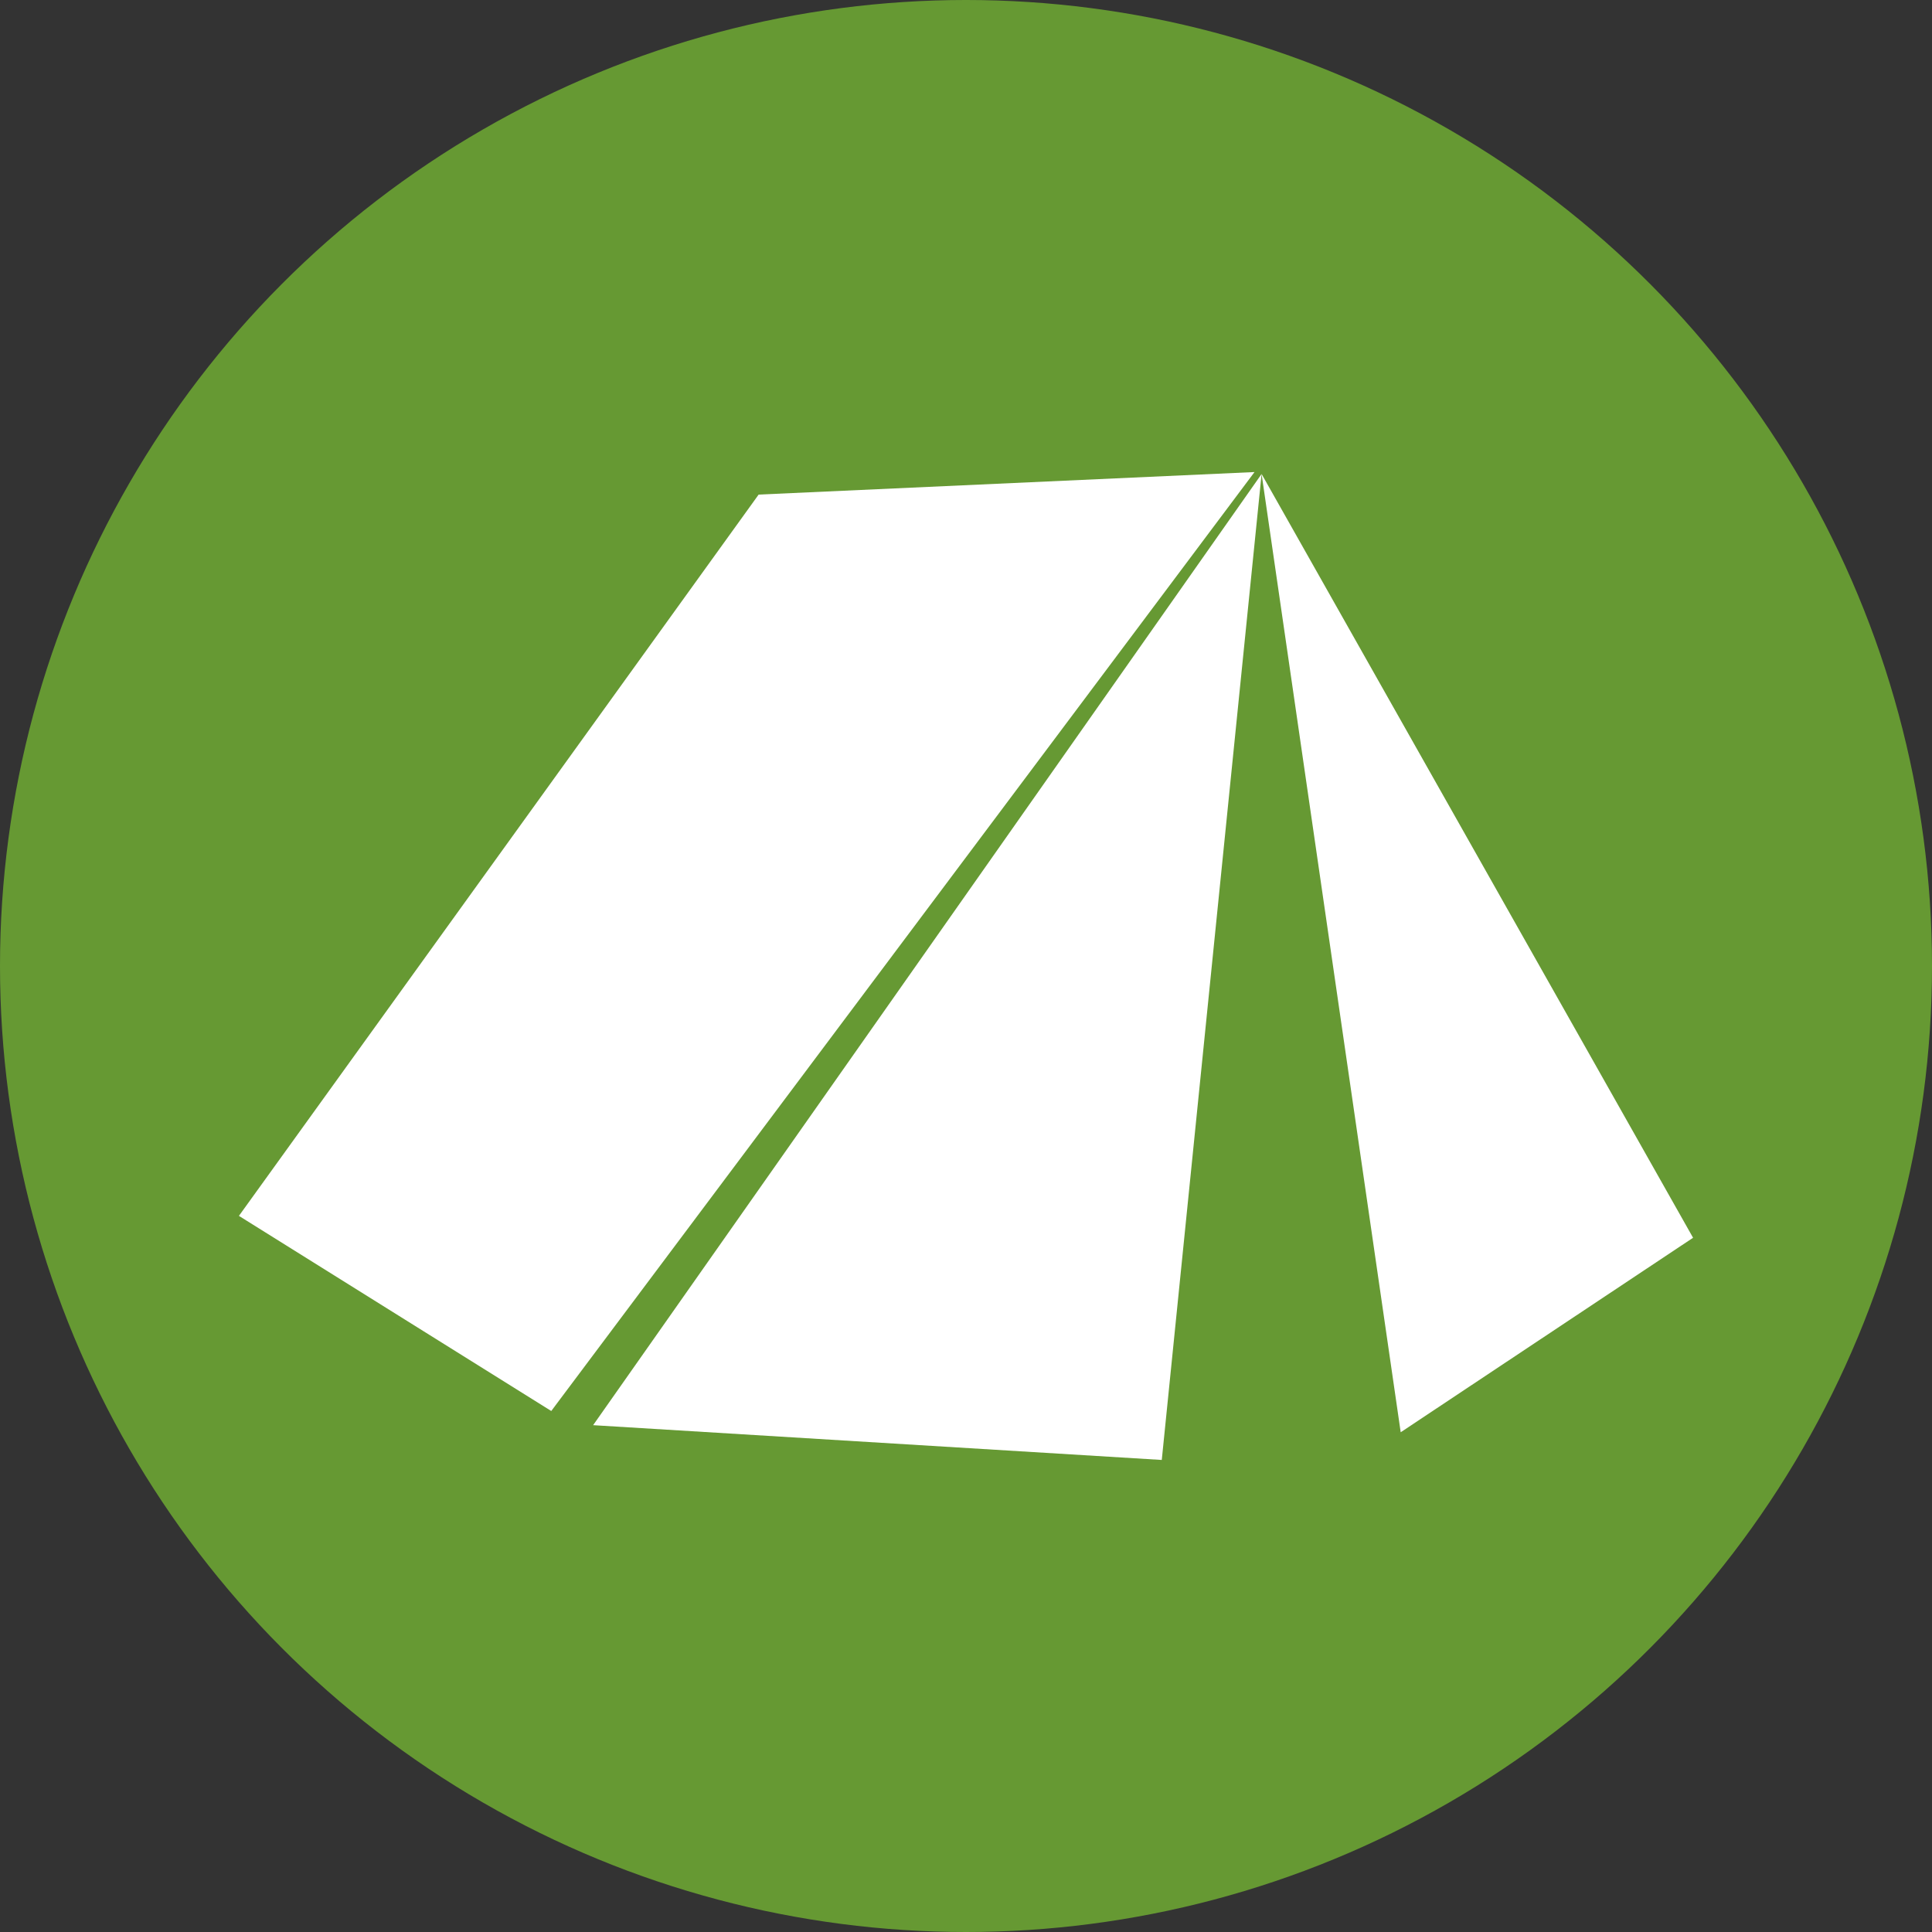
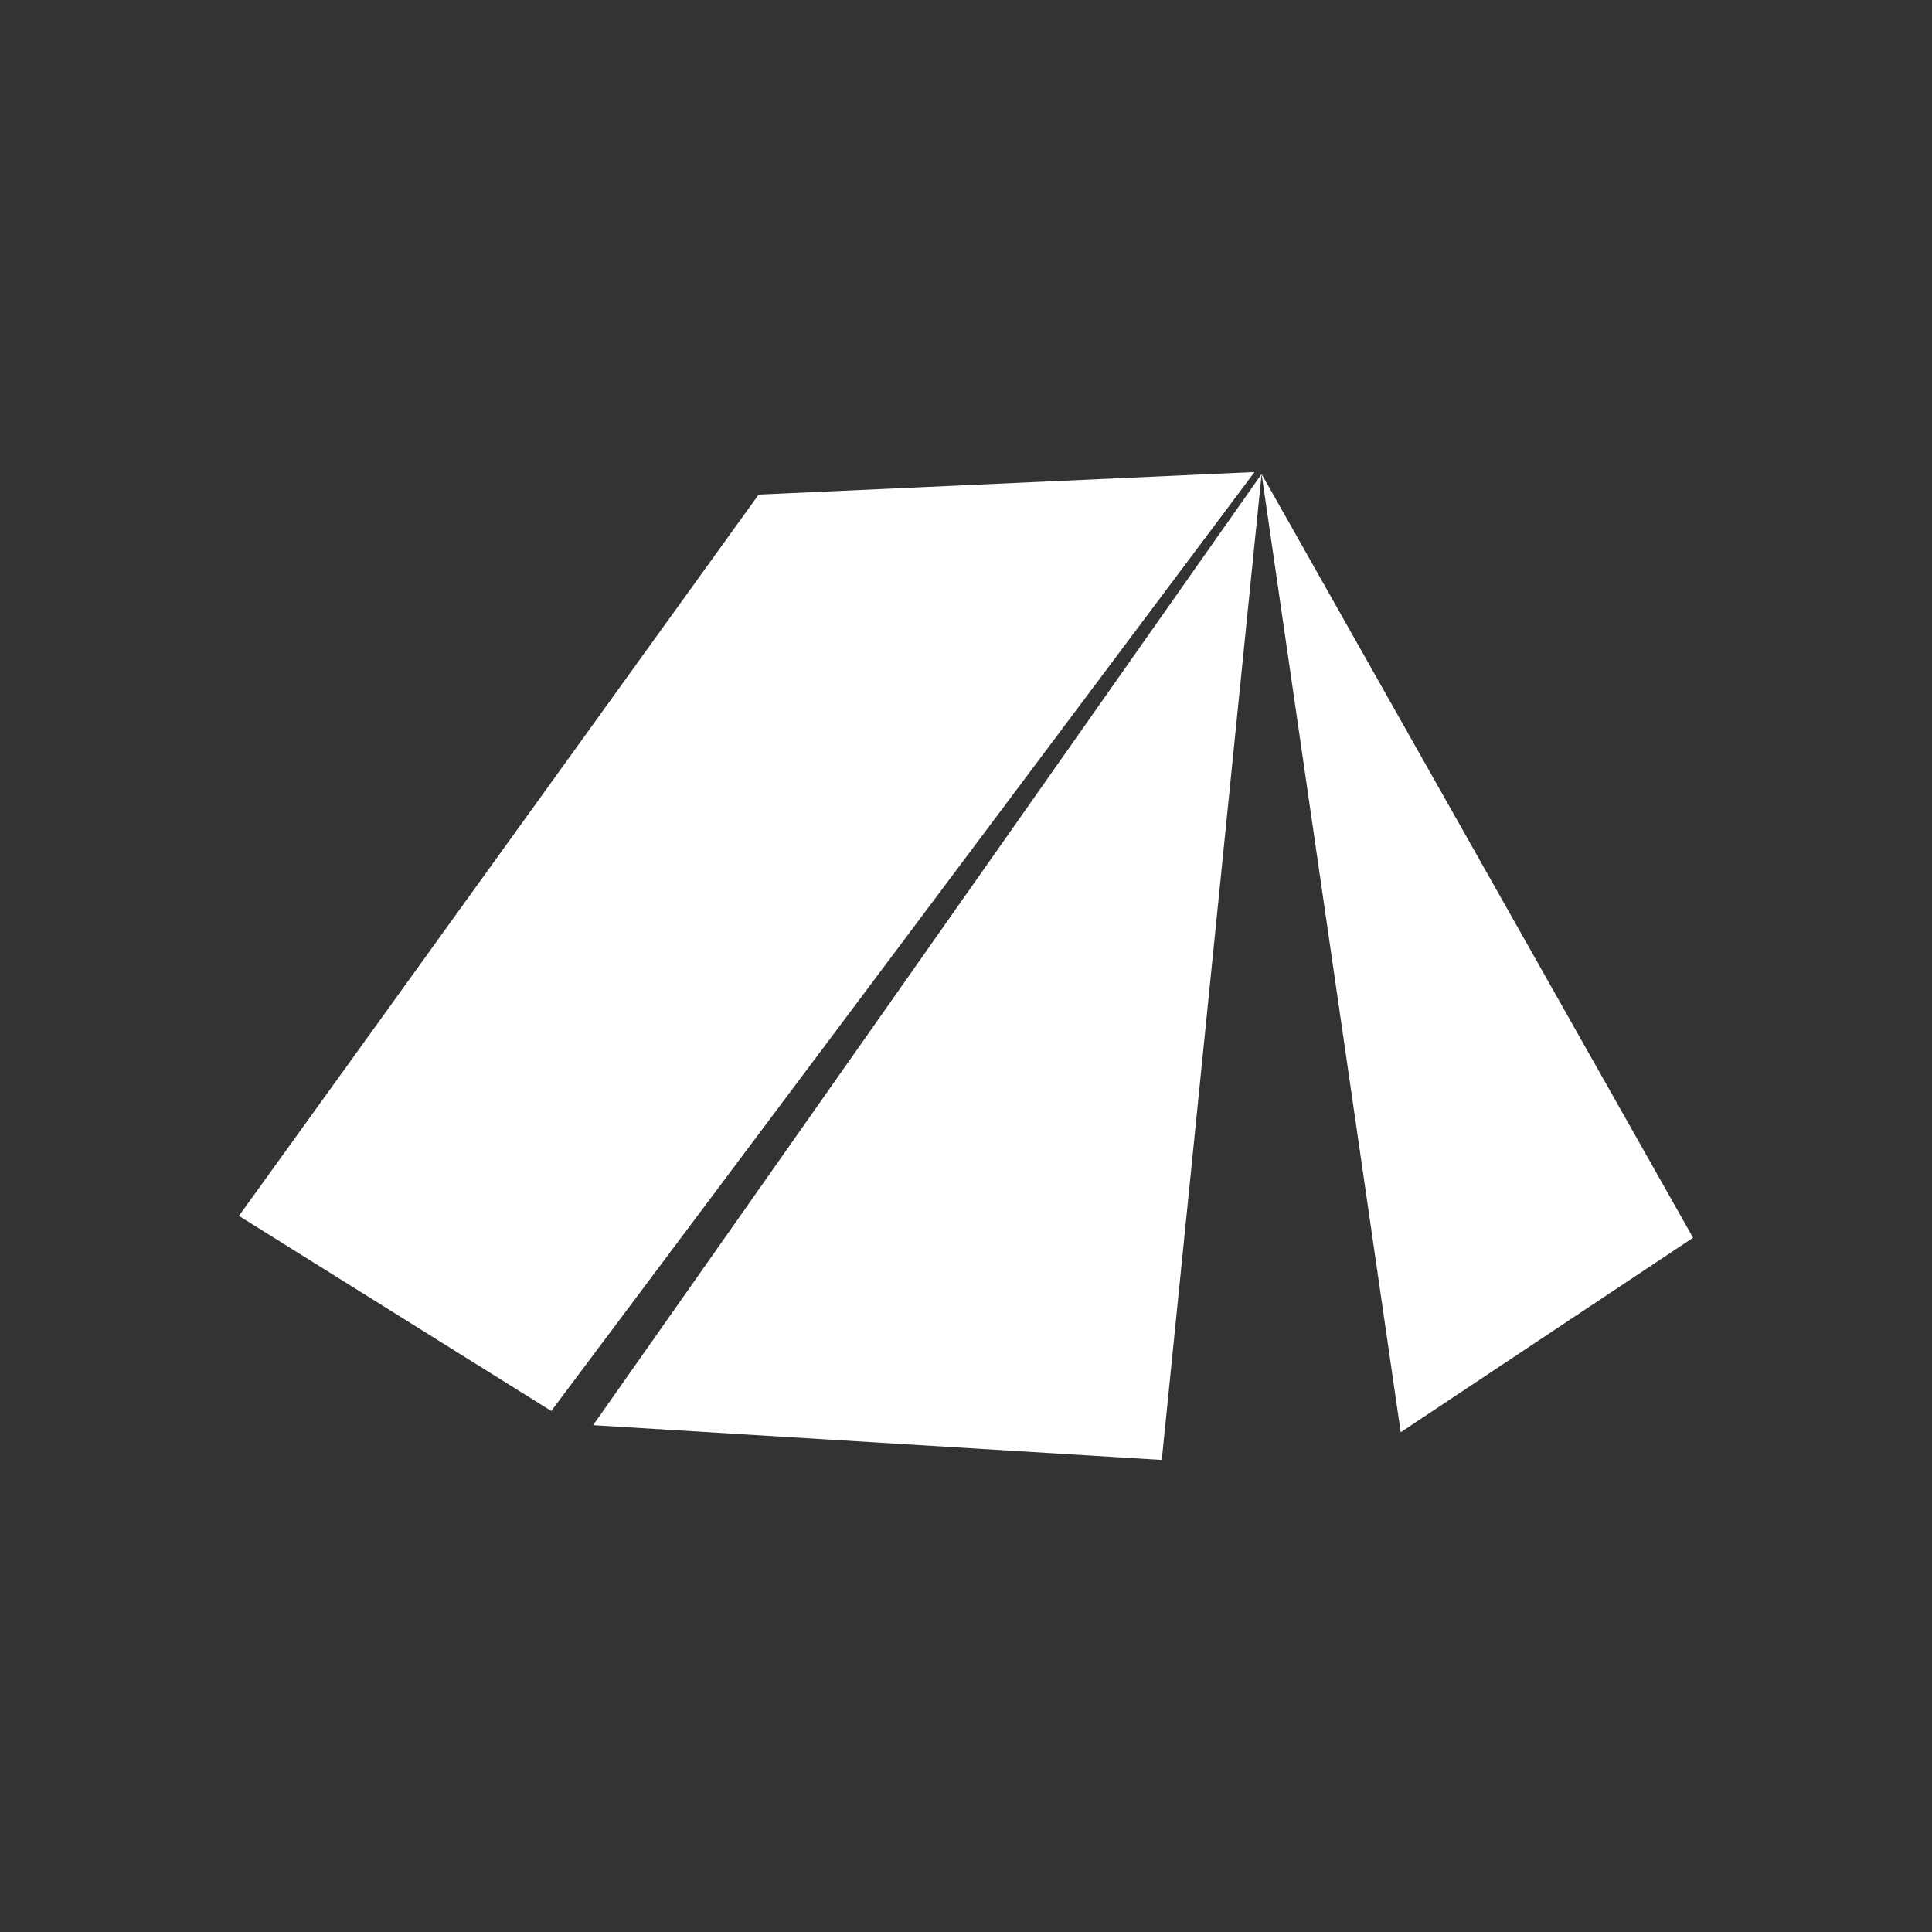
<svg xmlns="http://www.w3.org/2000/svg" version="1.1" id="Layer_1" x="0px" y="0px" viewBox="0 0 300 300" style="enable-background:new 0 0 300 300;" xml:space="preserve">
  <rect x="0" y="0" width="300" height="300" fill="#333333" stroke="none" />
  <style type="text/css">
	.st0{fill:#669933;}
	.st1{fill:#FFFFFF;}
</style>
  <g id="XMLID_73_">
    <g id="XMLID_94_">
-       <circle id="XMLID_95_" class="st0" cx="150" cy="150" r="150" />
-     </g>
+       </g>
    <g id="XMLID_74_">
      <g id="XMLID_76_">
        <polygon id="XMLID_96_" class="st1" points="117.8,76.8 37.1,188.8 85.6,219.1 194.8,73.3    " />
        <path id="XMLID_92_" class="st1" d="M195.9,73.6L92.1,221.3l88.3,5.4L195.9,73.6z" />
      </g>
      <polygon id="XMLID_75_" class="st1" points="195.9,73.6 262.9,192.2 217.5,222.4   " />
    </g>
  </g>
</svg>